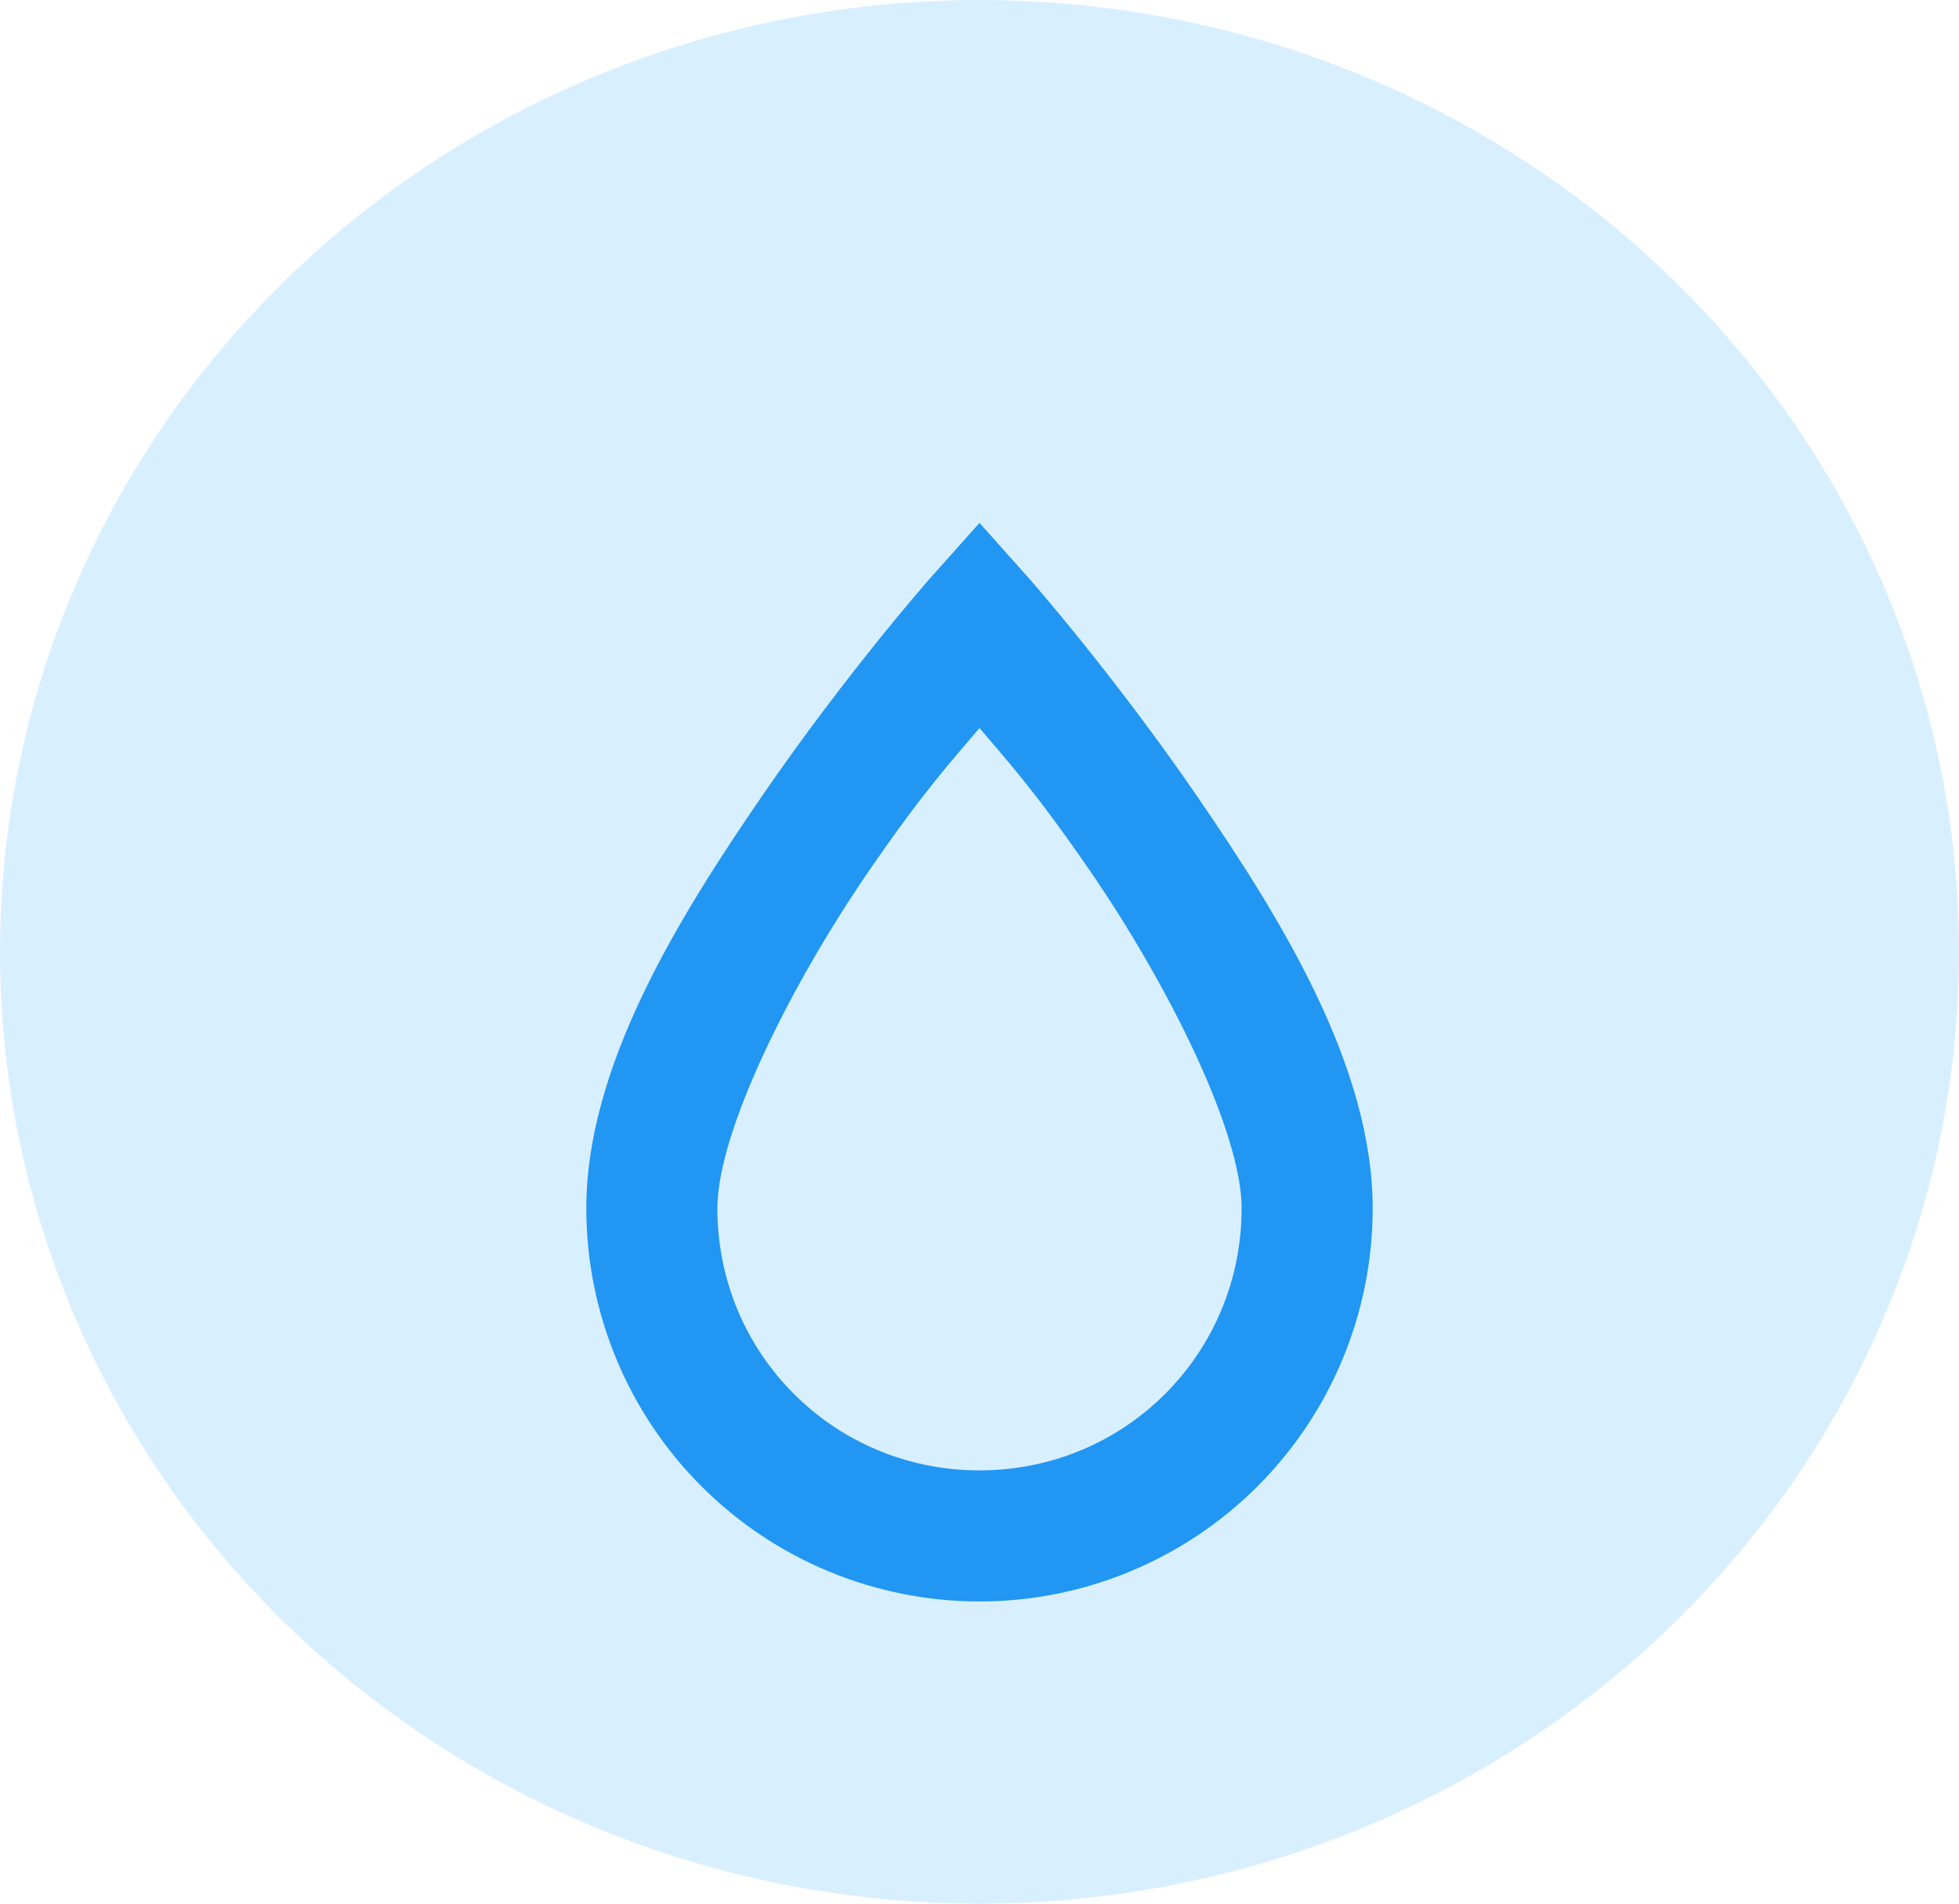
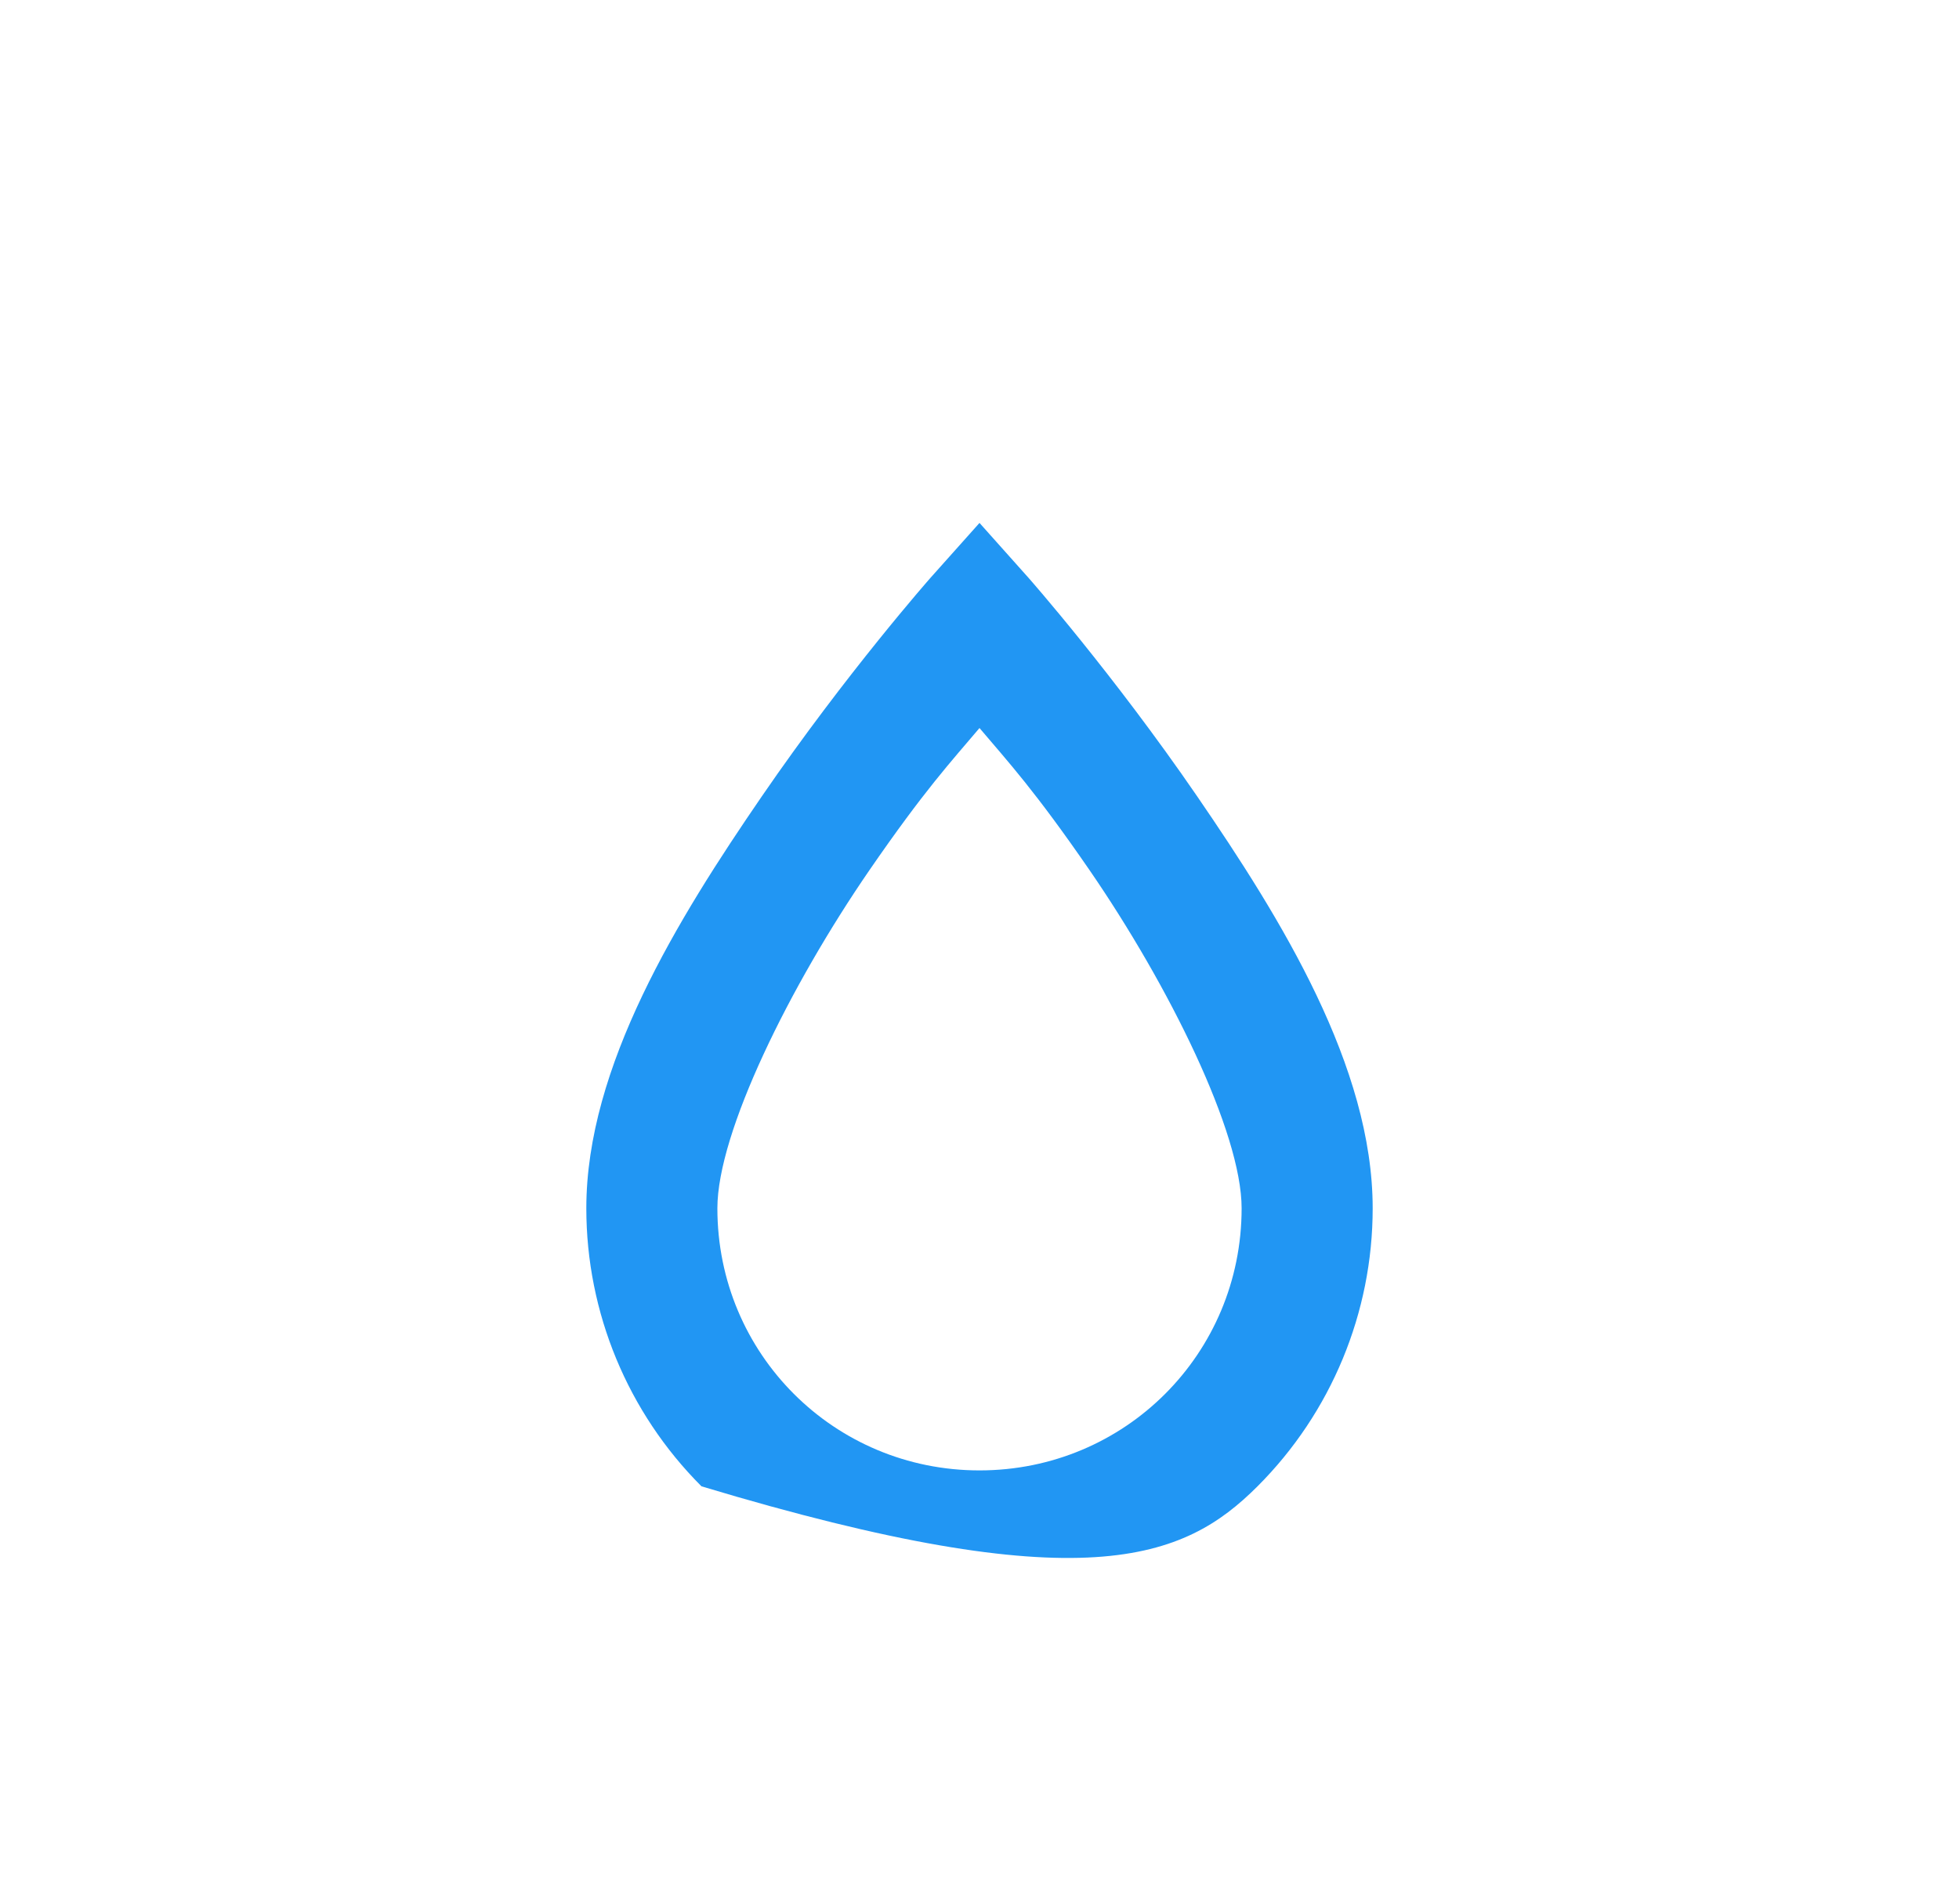
<svg xmlns="http://www.w3.org/2000/svg" width="71" height="69" viewBox="0 0 71 69" fill="none">
-   <ellipse cx="35.5" cy="34.5" rx="35.5" ry="34.5" fill="#BEE5FF" fill-opacity="0.6" />
-   <path d="M35.5 18.954L33.719 20.949C33.719 20.949 30.679 24.393 27.615 28.858C24.551 33.323 21.25 38.666 21.25 43.796C21.25 47.576 22.751 51.2 25.424 53.873C28.096 56.545 31.721 58.046 35.5 58.046C39.279 58.046 42.904 56.545 45.576 53.873C48.249 51.2 49.75 47.576 49.75 43.796C49.75 38.666 46.449 33.323 43.385 28.858C40.321 24.393 37.281 20.949 37.281 20.949L35.5 18.954ZM35.5 26.388C36.545 27.623 37.495 28.644 39.49 31.541C42.364 35.721 45 41.041 45 43.796C45 49.069 40.773 53.296 35.5 53.296C30.227 53.296 26 49.069 26 43.796C26 41.041 28.636 35.721 31.51 31.541C33.505 28.644 34.455 27.623 35.5 26.388Z" fill="#2196F3" />
+   <path d="M35.5 18.954L33.719 20.949C33.719 20.949 30.679 24.393 27.615 28.858C24.551 33.323 21.25 38.666 21.25 43.796C21.25 47.576 22.751 51.2 25.424 53.873C39.279 58.046 42.904 56.545 45.576 53.873C48.249 51.2 49.75 47.576 49.75 43.796C49.75 38.666 46.449 33.323 43.385 28.858C40.321 24.393 37.281 20.949 37.281 20.949L35.5 18.954ZM35.5 26.388C36.545 27.623 37.495 28.644 39.49 31.541C42.364 35.721 45 41.041 45 43.796C45 49.069 40.773 53.296 35.5 53.296C30.227 53.296 26 49.069 26 43.796C26 41.041 28.636 35.721 31.51 31.541C33.505 28.644 34.455 27.623 35.5 26.388Z" fill="#2196F3" />
</svg>